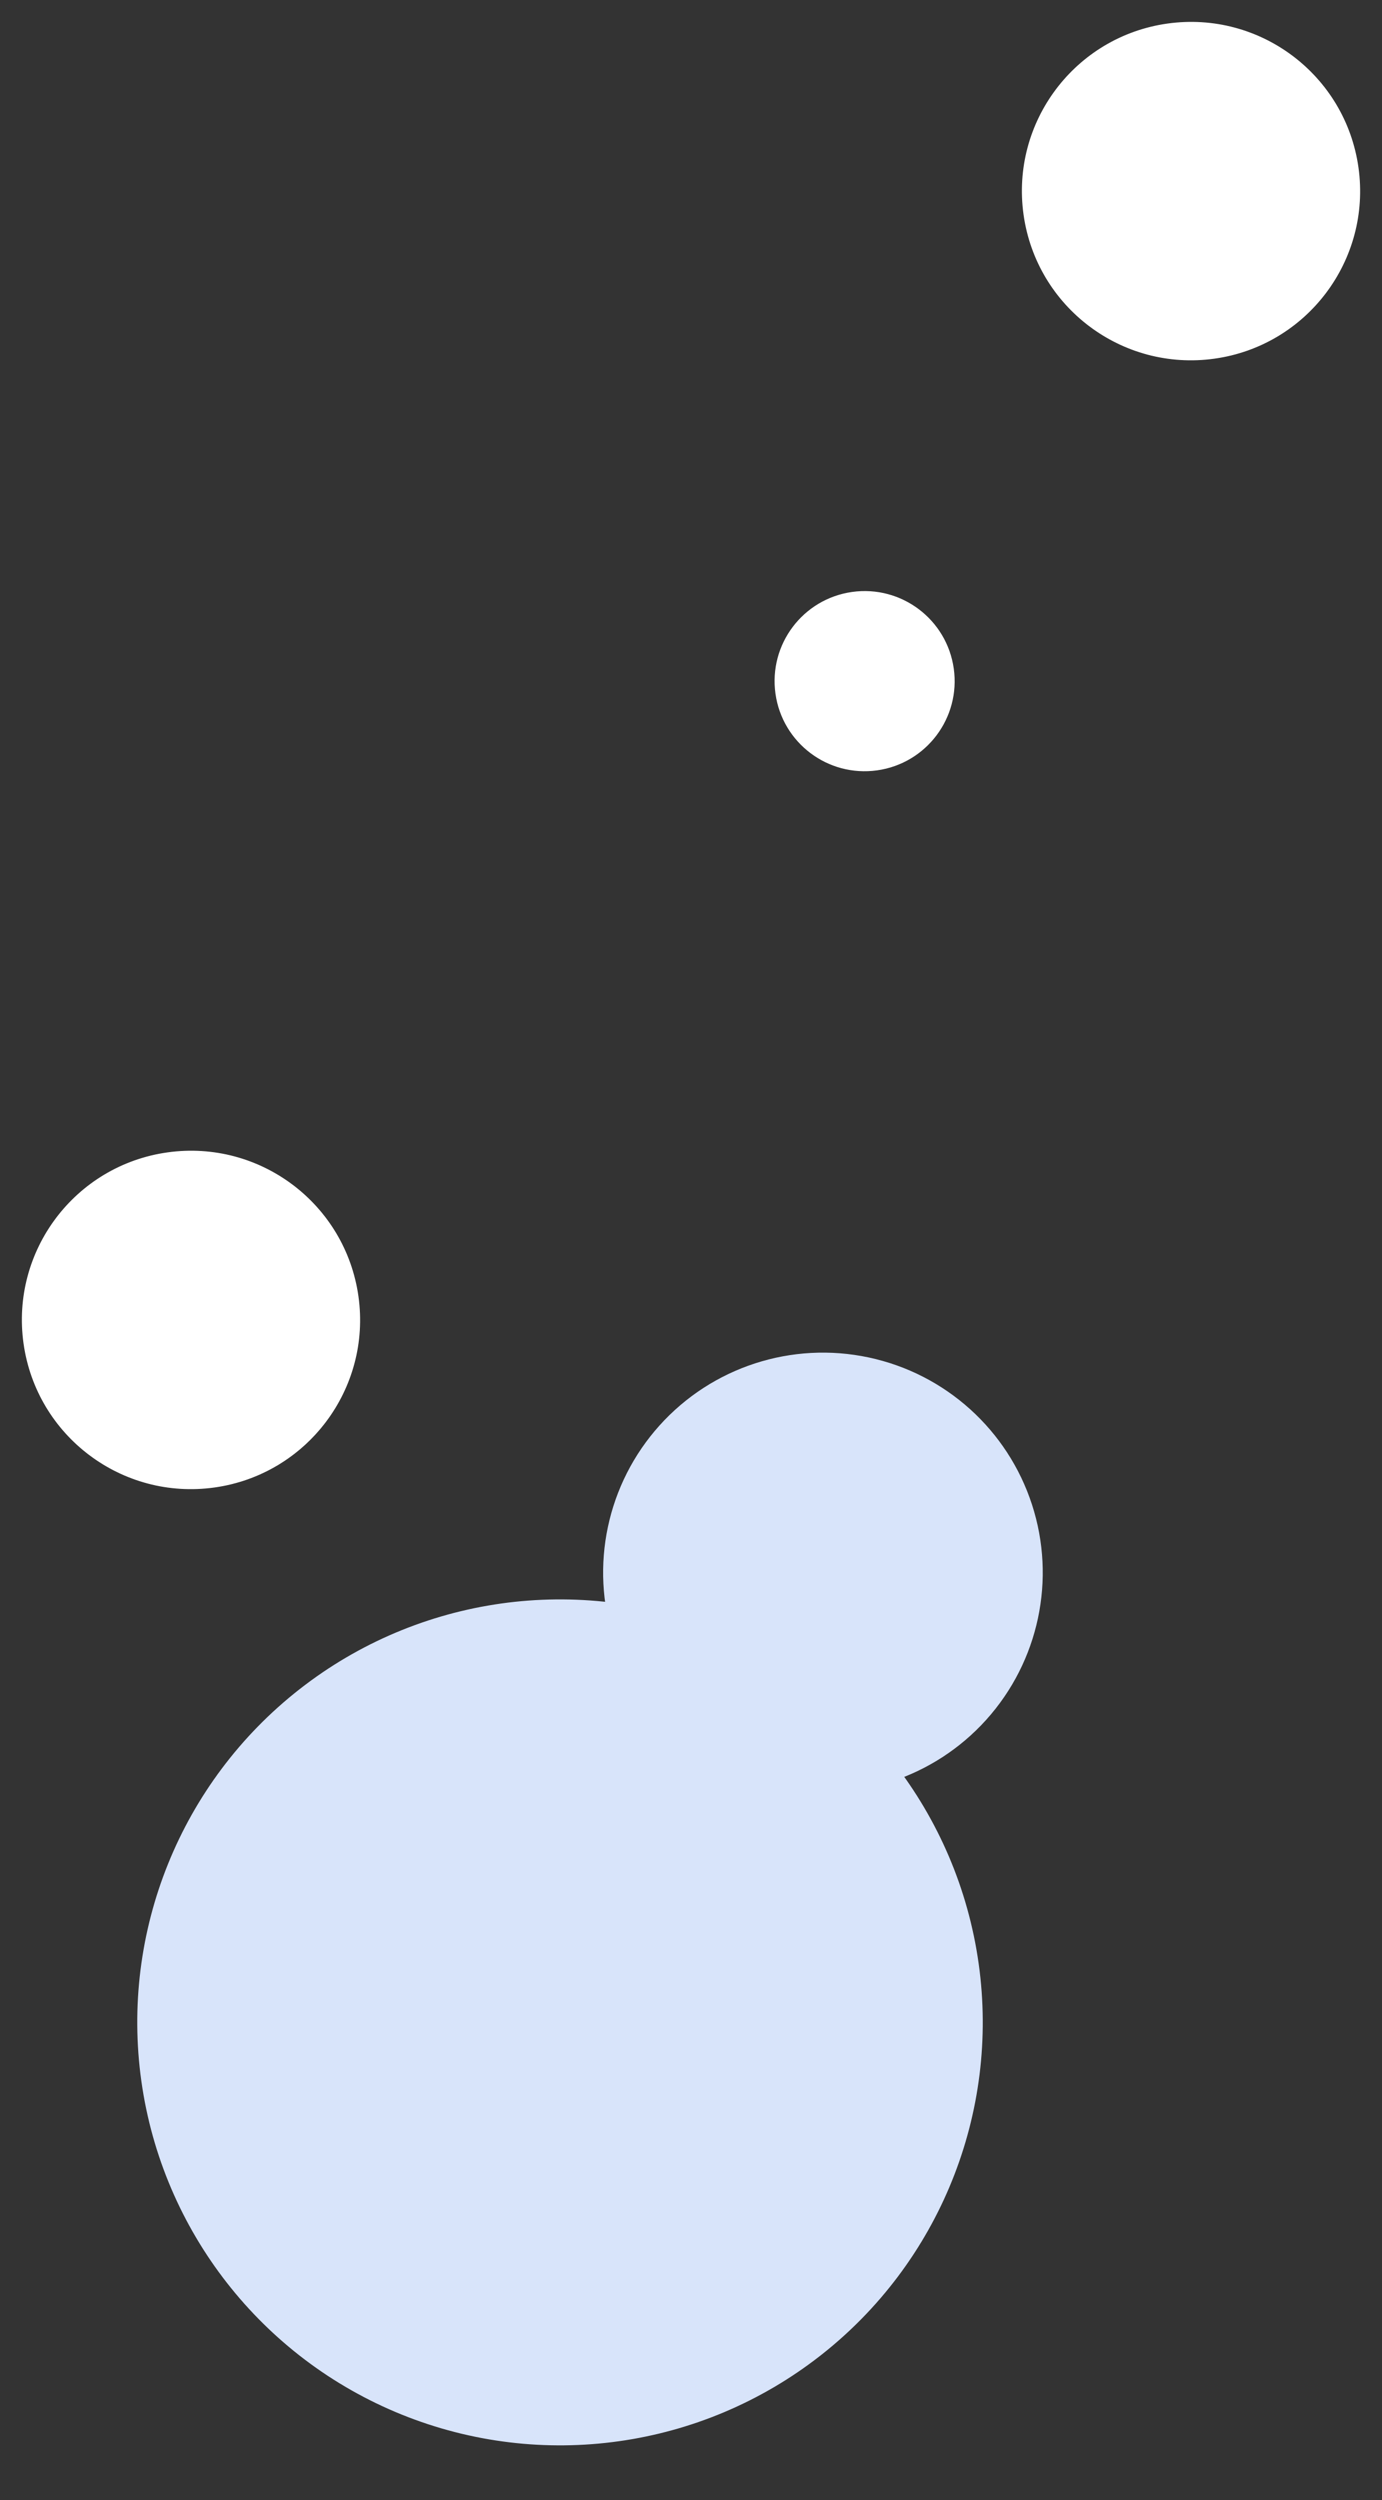
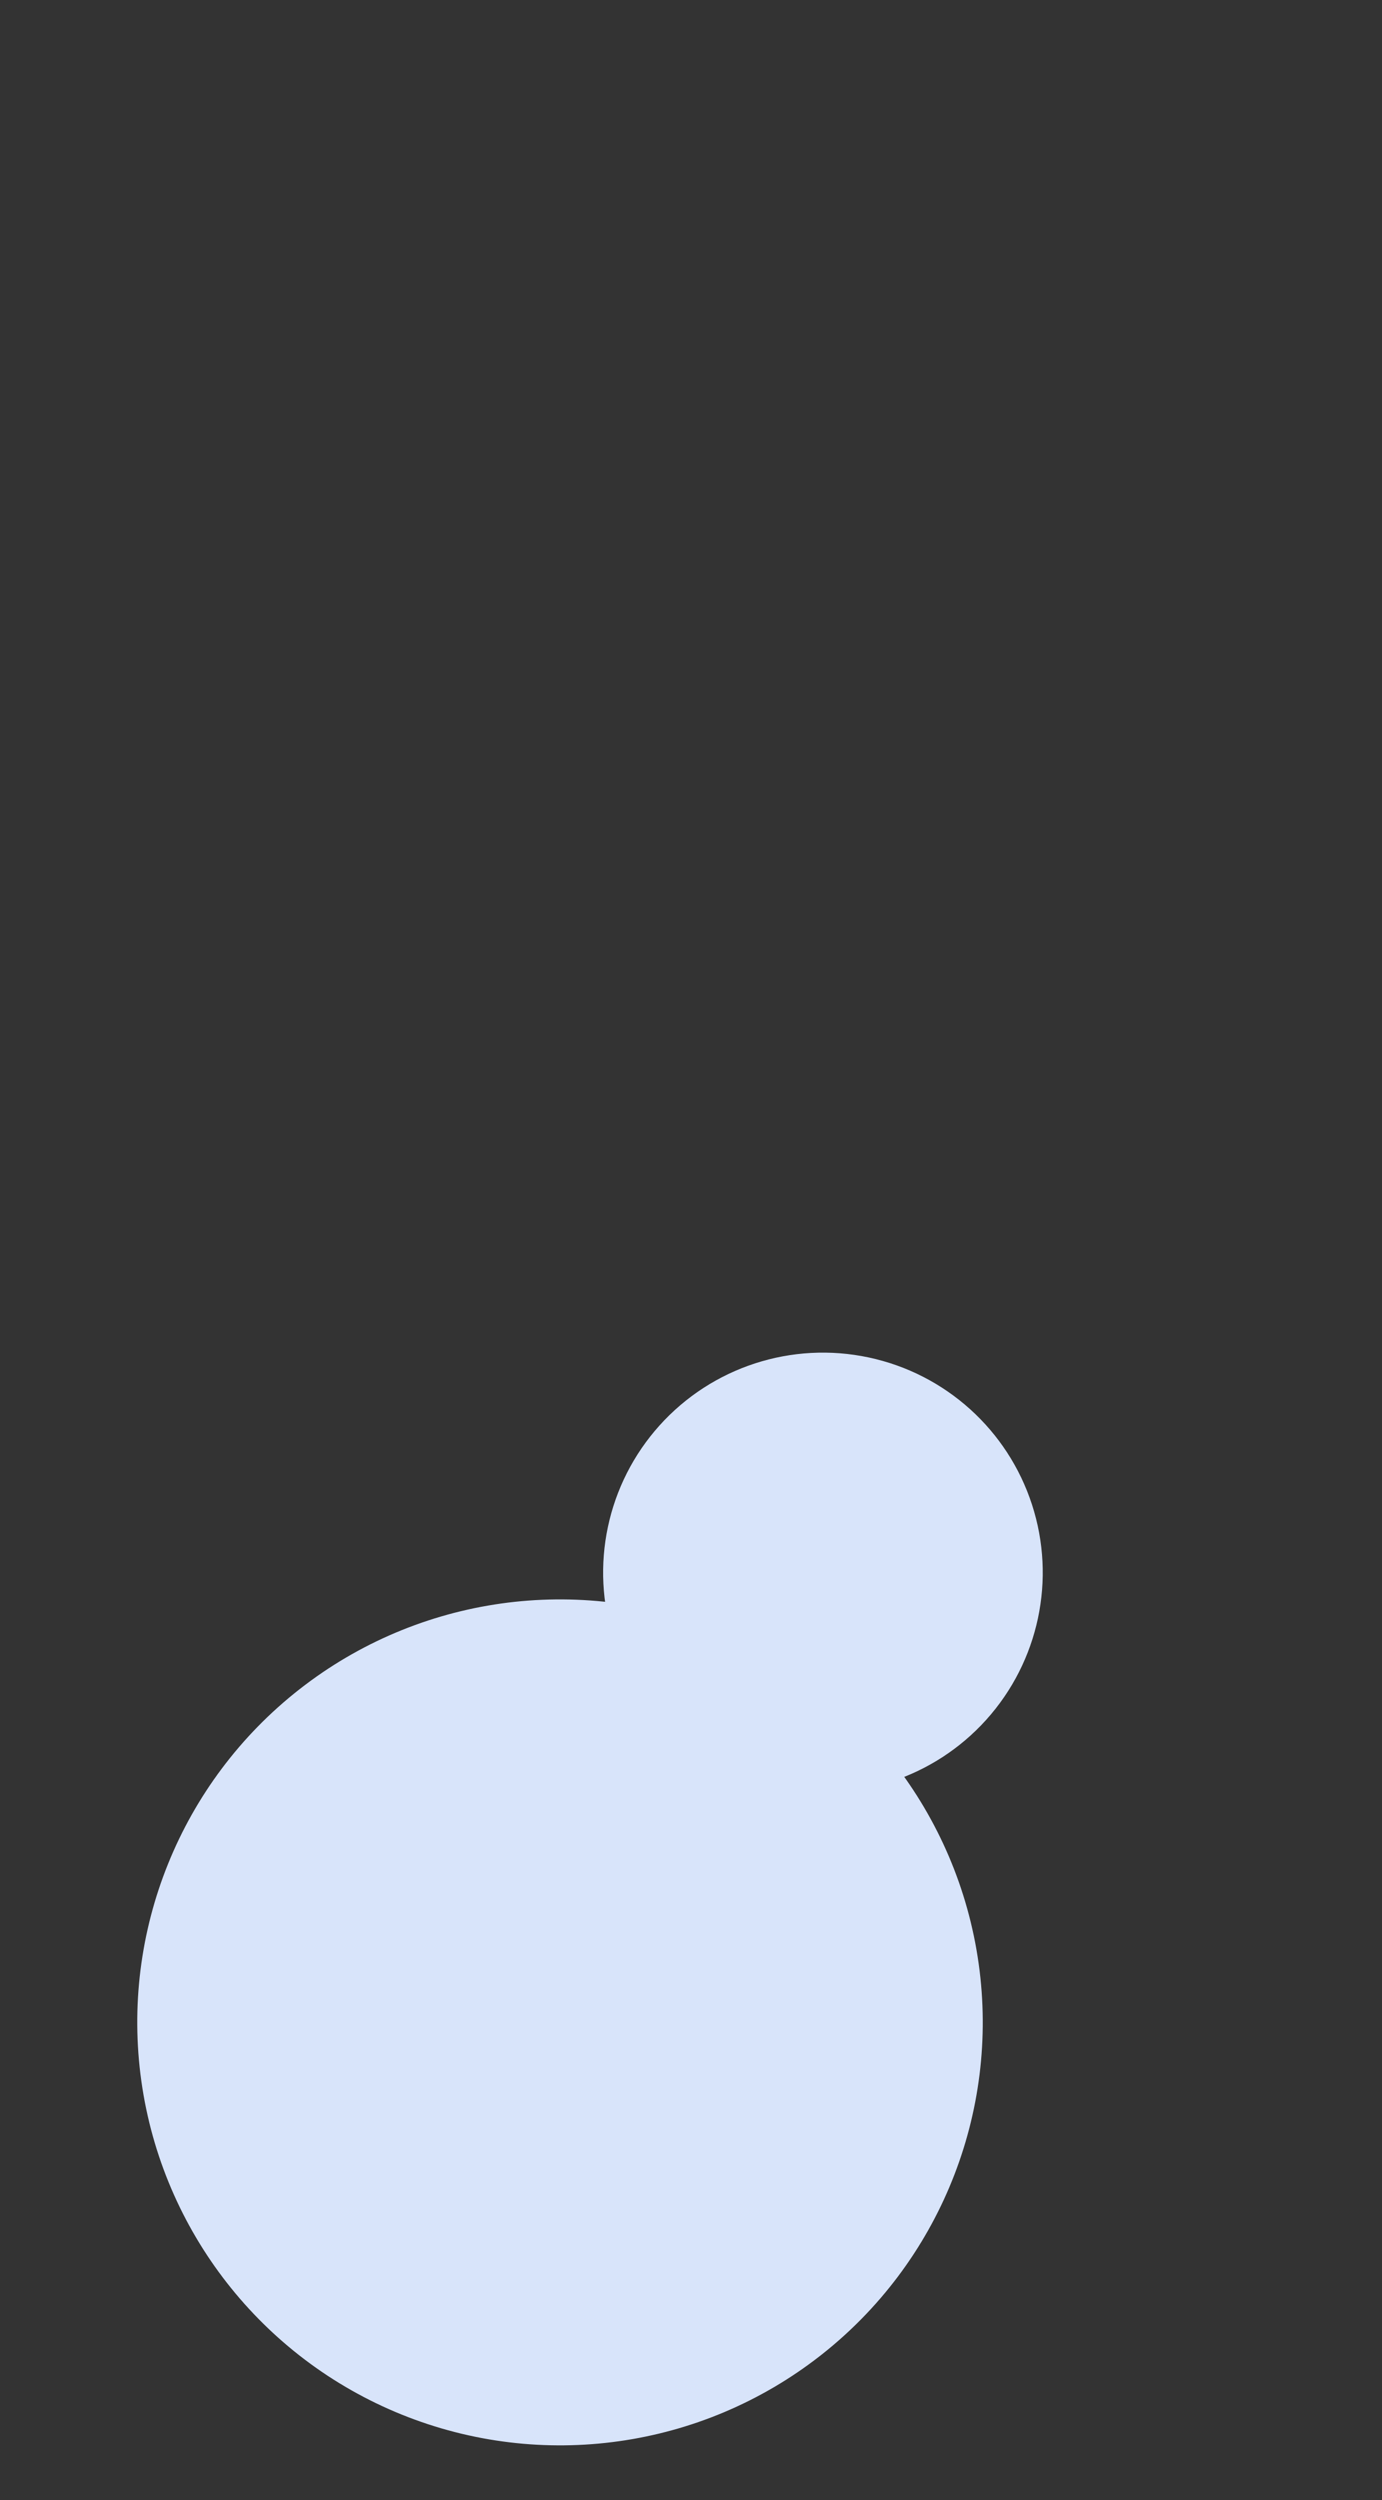
<svg xmlns="http://www.w3.org/2000/svg" width="53.897" height="97.45" viewBox="0 0 53.897 97.45">
  <rect x="0" y="0" width="53.897" height="97.45" fill="#333333" stroke="none" />
  <g id="グループ_23713" data-name="グループ 23713" transform="translate(-1110.965 -4013.578)">
    <ellipse id="楕円形_541" data-name="楕円形 541" cx="8.573" cy="8.573" rx="8.573" ry="8.573" transform="matrix(0.951, -0.309, 0.309, 0.951, 1132.257, 4069.37)" fill="#d8e4fa" />
-     <ellipse id="楕円形_542" data-name="楕円形 542" cx="6.595" cy="6.595" rx="6.595" ry="6.595" transform="translate(1110.965 4059.414) rotate(-8)" fill="#fff" />
-     <ellipse id="楕円形_545" data-name="楕円形 545" cx="6.595" cy="6.595" rx="6.595" ry="6.595" transform="translate(1149.965 4015.414) rotate(-8)" fill="#fff" />
-     <ellipse id="楕円形_544" data-name="楕円形 544" cx="3.511" cy="3.511" rx="3.511" ry="3.511" transform="translate(1140.719 4037.14) rotate(-8)" fill="#fff" />
    <ellipse id="楕円形_543" data-name="楕円形 543" cx="16.487" cy="16.487" rx="16.487" ry="16.487" transform="translate(1114.184 4078.375) rotate(-8)" fill="#d8e4fa" />
  </g>
</svg>